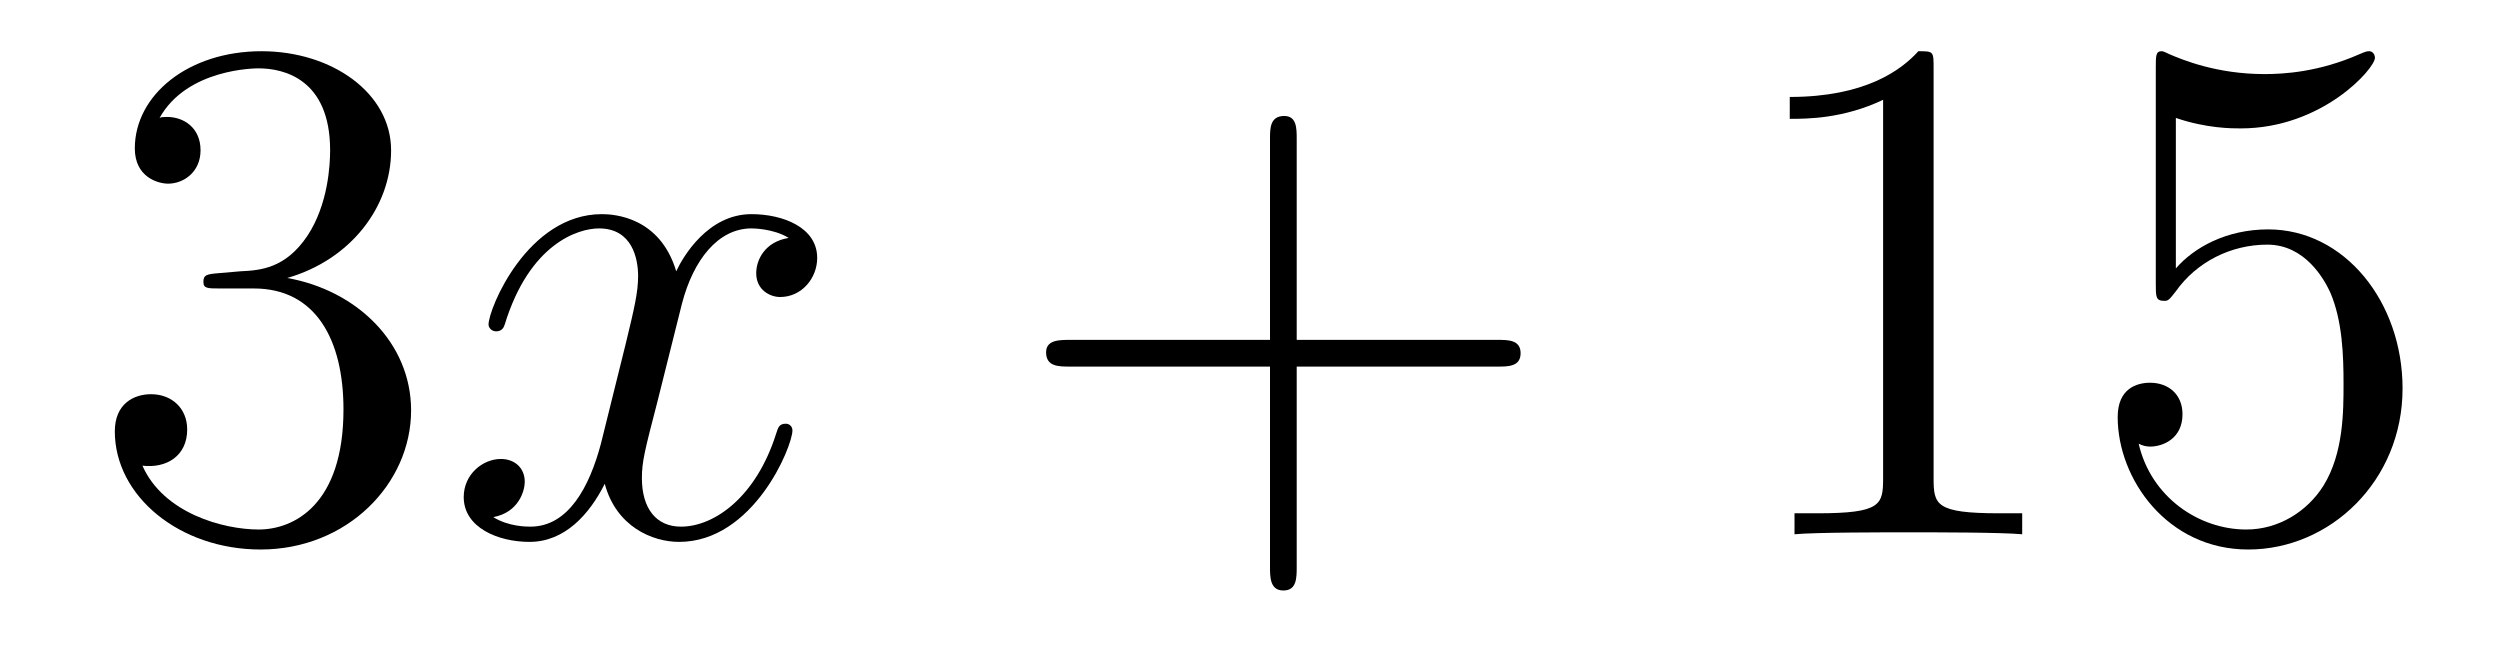
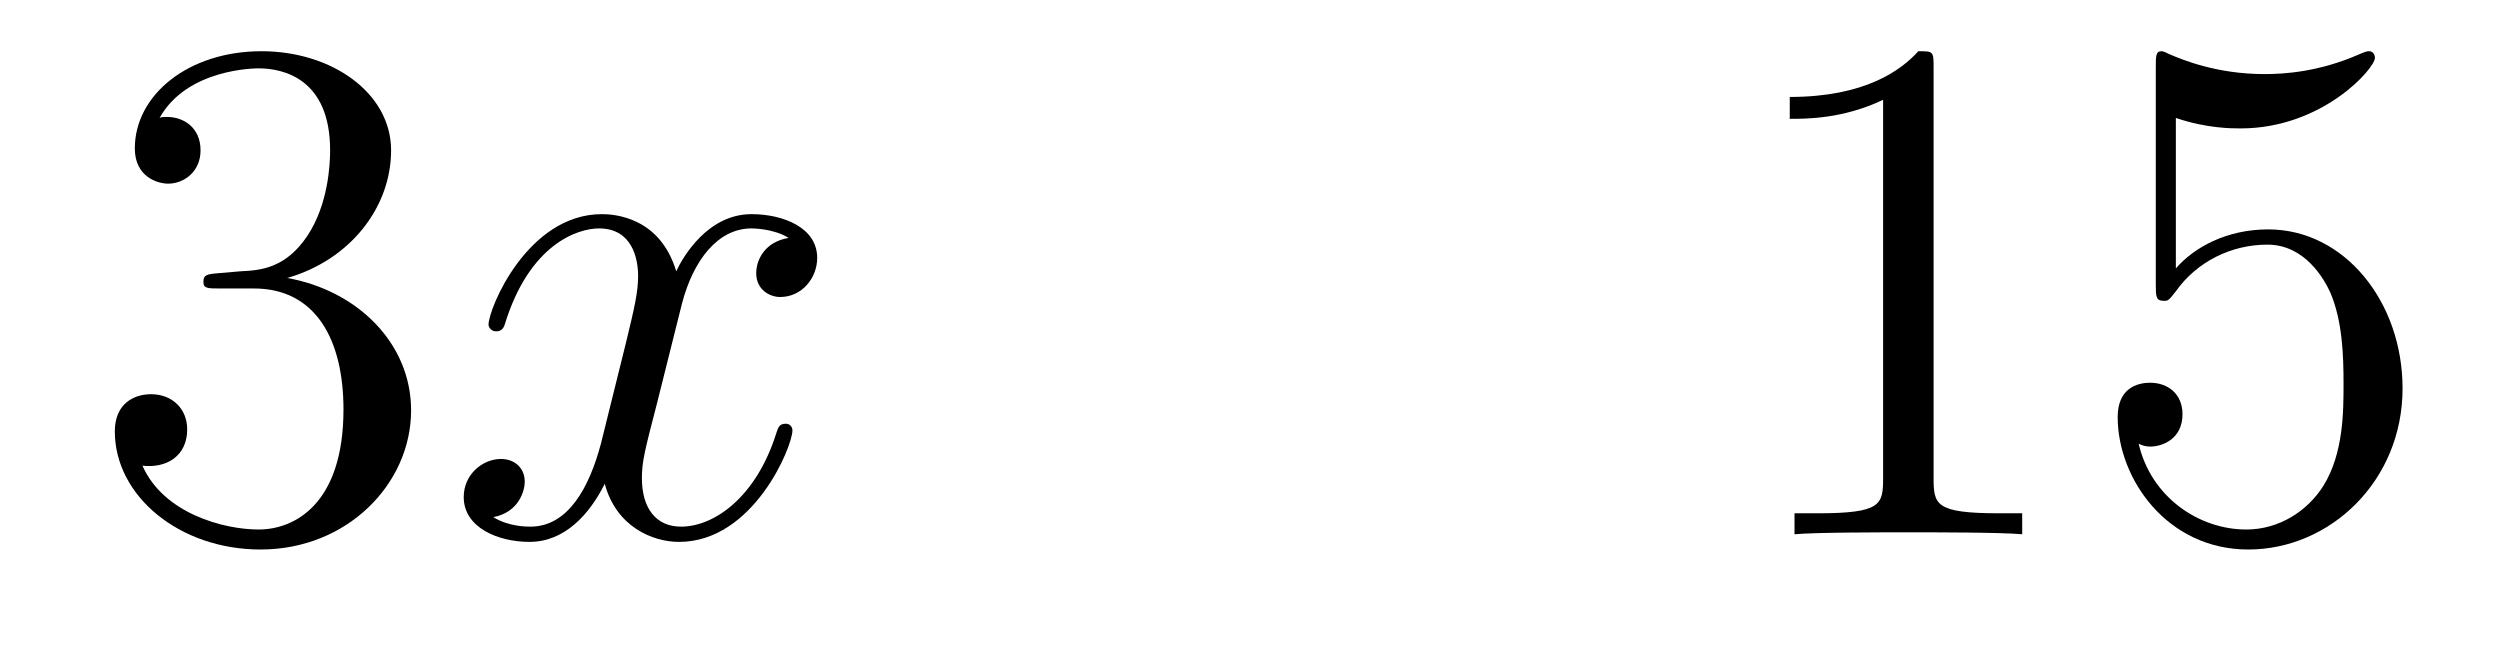
<svg xmlns="http://www.w3.org/2000/svg" height="11pt" version="1.1" viewBox="0 -11 41 11" width="41pt">
  <g id="page1">
    <g transform="matrix(1 0 0 1 -127 652)">
      <path d="M130.586 -658.52C130.383 -658.504 130.336 -658.488 130.336 -658.379C130.336 -658.269 130.398 -658.269 130.617 -658.269H131.164C132.18 -658.269 132.633 -657.426 132.633 -656.285C132.633 -654.723 131.82 -654.316 131.242 -654.316S129.68 -654.582 129.336 -655.363C129.727 -655.316 130.07 -655.52 130.07 -655.957C130.07 -656.301 129.82 -656.535 129.477 -656.535C129.195 -656.535 128.883 -656.379 128.883 -655.926C128.883 -654.863 129.945 -653.988 131.273 -653.988C132.695 -653.988 133.742 -655.066 133.742 -656.27C133.742 -657.379 132.852 -658.238 131.711 -658.441C132.742 -658.738 133.414 -659.598 133.414 -660.535C133.414 -661.473 132.445 -662.16 131.289 -662.16C130.086 -662.16 129.211 -661.441 129.211 -660.566C129.211 -660.098 129.586 -659.988 129.758 -659.988C130.008 -659.988 130.289 -660.176 130.289 -660.535C130.289 -660.91 130.008 -661.082 129.742 -661.082C129.68 -661.082 129.648 -661.082 129.617 -661.066C130.07 -661.879 131.195 -661.879 131.242 -661.879C131.648 -661.879 132.414 -661.707 132.414 -660.535C132.414 -660.301 132.383 -659.645 132.039 -659.129C131.68 -658.598 131.273 -658.566 130.945 -658.551L130.586 -658.52ZM134.277 -654.238" fill-rule="evenodd" />
      <path d="M139.934 -659.098C139.543 -659.035 139.402 -658.738 139.402 -658.52C139.402 -658.238 139.637 -658.129 139.793 -658.129C140.152 -658.129 140.402 -658.441 140.402 -658.77C140.402 -659.27 139.84 -659.488 139.324 -659.488C138.606 -659.488 138.199 -658.785 138.09 -658.551C137.824 -659.441 137.074 -659.488 136.871 -659.488C135.652 -659.488 135.012 -657.941 135.012 -657.676C135.012 -657.629 135.059 -657.566 135.137 -657.566C135.231 -657.566 135.262 -657.629 135.277 -657.676C135.684 -659.004 136.48 -659.254 136.824 -659.254C137.371 -659.254 137.465 -658.754 137.465 -658.473C137.465 -658.207 137.402 -657.941 137.262 -657.363L136.855 -655.723C136.668 -655.02 136.324 -654.363 135.699 -654.363C135.637 -654.363 135.34 -654.363 135.09 -654.519C135.512 -654.598 135.606 -654.957 135.606 -655.098C135.606 -655.332 135.434 -655.473 135.215 -655.473C134.918 -655.473 134.605 -655.223 134.605 -654.848C134.605 -654.348 135.168 -654.113 135.684 -654.113C136.262 -654.113 136.668 -654.566 136.918 -655.066C137.106 -654.363 137.699 -654.113 138.137 -654.113C139.356 -654.113 139.996 -655.676 139.996 -655.941C139.996 -656.004 139.949 -656.051 139.887 -656.051C139.777 -656.051 139.762 -655.988 139.731 -655.895C139.402 -654.848 138.715 -654.363 138.168 -654.363C137.762 -654.363 137.527 -654.66 137.527 -655.16C137.527 -655.426 137.574 -655.613 137.777 -656.394L138.184 -658.02C138.371 -658.738 138.777 -659.254 139.324 -659.254C139.34 -659.254 139.684 -659.254 139.934 -659.098ZM140.875 -654.238" fill-rule="evenodd" />
-       <path d="M148.266 -656.988H151.563C151.734 -656.988 151.938 -656.988 151.938 -657.207S151.734 -657.426 151.563 -657.426H148.266V-660.723C148.266 -660.894 148.266 -661.098 148.062 -661.098C147.828 -661.098 147.828 -660.894 147.828 -660.723V-657.426H144.547C144.375 -657.426 144.156 -657.426 144.156 -657.223C144.156 -656.988 144.359 -656.988 144.547 -656.988H147.828V-653.707C147.828 -653.535 147.828 -653.316 148.047 -653.316C148.266 -653.316 148.266 -653.52 148.266 -653.707V-656.988ZM152.633 -654.238" fill-rule="evenodd" />
      <path d="M158.711 -661.879C158.711 -662.16 158.711 -662.16 158.461 -662.16C158.18 -661.848 157.586 -661.41 156.352 -661.41V-661.051C156.633 -661.051 157.227 -661.051 157.883 -661.363V-655.16C157.883 -654.723 157.852 -654.582 156.805 -654.582H156.43V-654.238C156.758 -654.27 157.914 -654.27 158.305 -654.27C158.695 -654.27 159.836 -654.27 160.164 -654.238V-654.582H159.789C158.742 -654.582 158.711 -654.723 158.711 -655.16V-661.879ZM162.684 -661.066C163.184 -660.894 163.605 -660.894 163.746 -660.894C165.09 -660.894 165.949 -661.879 165.949 -662.051C165.949 -662.098 165.918 -662.16 165.855 -662.16C165.824 -662.16 165.809 -662.16 165.699 -662.113C165.027 -661.816 164.449 -661.785 164.137 -661.785C163.356 -661.785 162.793 -662.019 162.574 -662.113C162.48 -662.16 162.465 -662.16 162.449 -662.16C162.355 -662.16 162.355 -662.082 162.355 -661.895V-658.348C162.355 -658.129 162.355 -658.066 162.496 -658.066C162.559 -658.066 162.574 -658.082 162.684 -658.223C163.027 -658.707 163.59 -658.988 164.184 -658.988C164.809 -658.988 165.121 -658.41 165.215 -658.207C165.418 -657.738 165.434 -657.16 165.434 -656.707S165.434 -655.566 165.105 -655.035C164.84 -654.613 164.371 -654.316 163.84 -654.316C163.059 -654.316 162.277 -654.848 162.074 -655.723C162.137 -655.691 162.199 -655.676 162.262 -655.676C162.465 -655.676 162.793 -655.801 162.793 -656.207C162.793 -656.535 162.559 -656.723 162.262 -656.723C162.043 -656.723 161.73 -656.629 161.73 -656.16C161.73 -655.145 162.543 -653.988 163.871 -653.988C165.215 -653.988 166.402 -655.113 166.402 -656.629C166.402 -658.051 165.449 -659.238 164.199 -659.238C163.512 -659.238 162.981 -658.941 162.684 -658.598V-661.066ZM167.031 -654.238" fill-rule="evenodd" />
    </g>
  </g>
</svg>